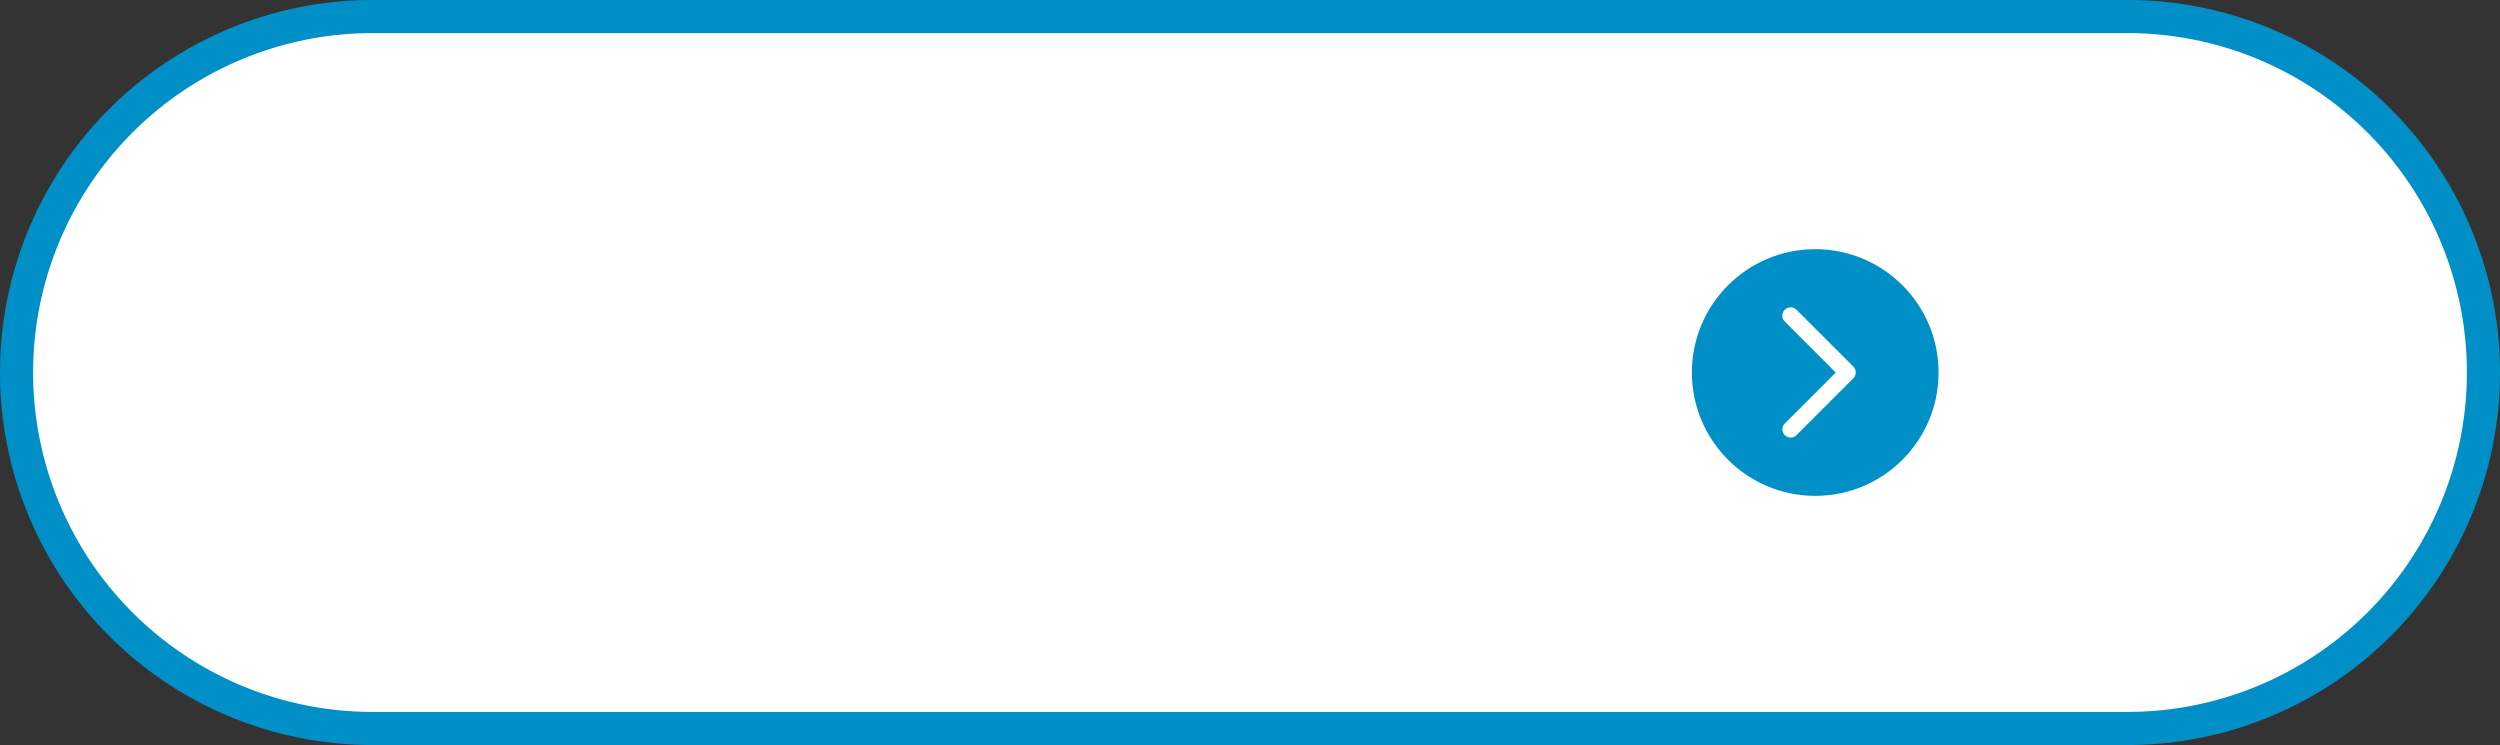
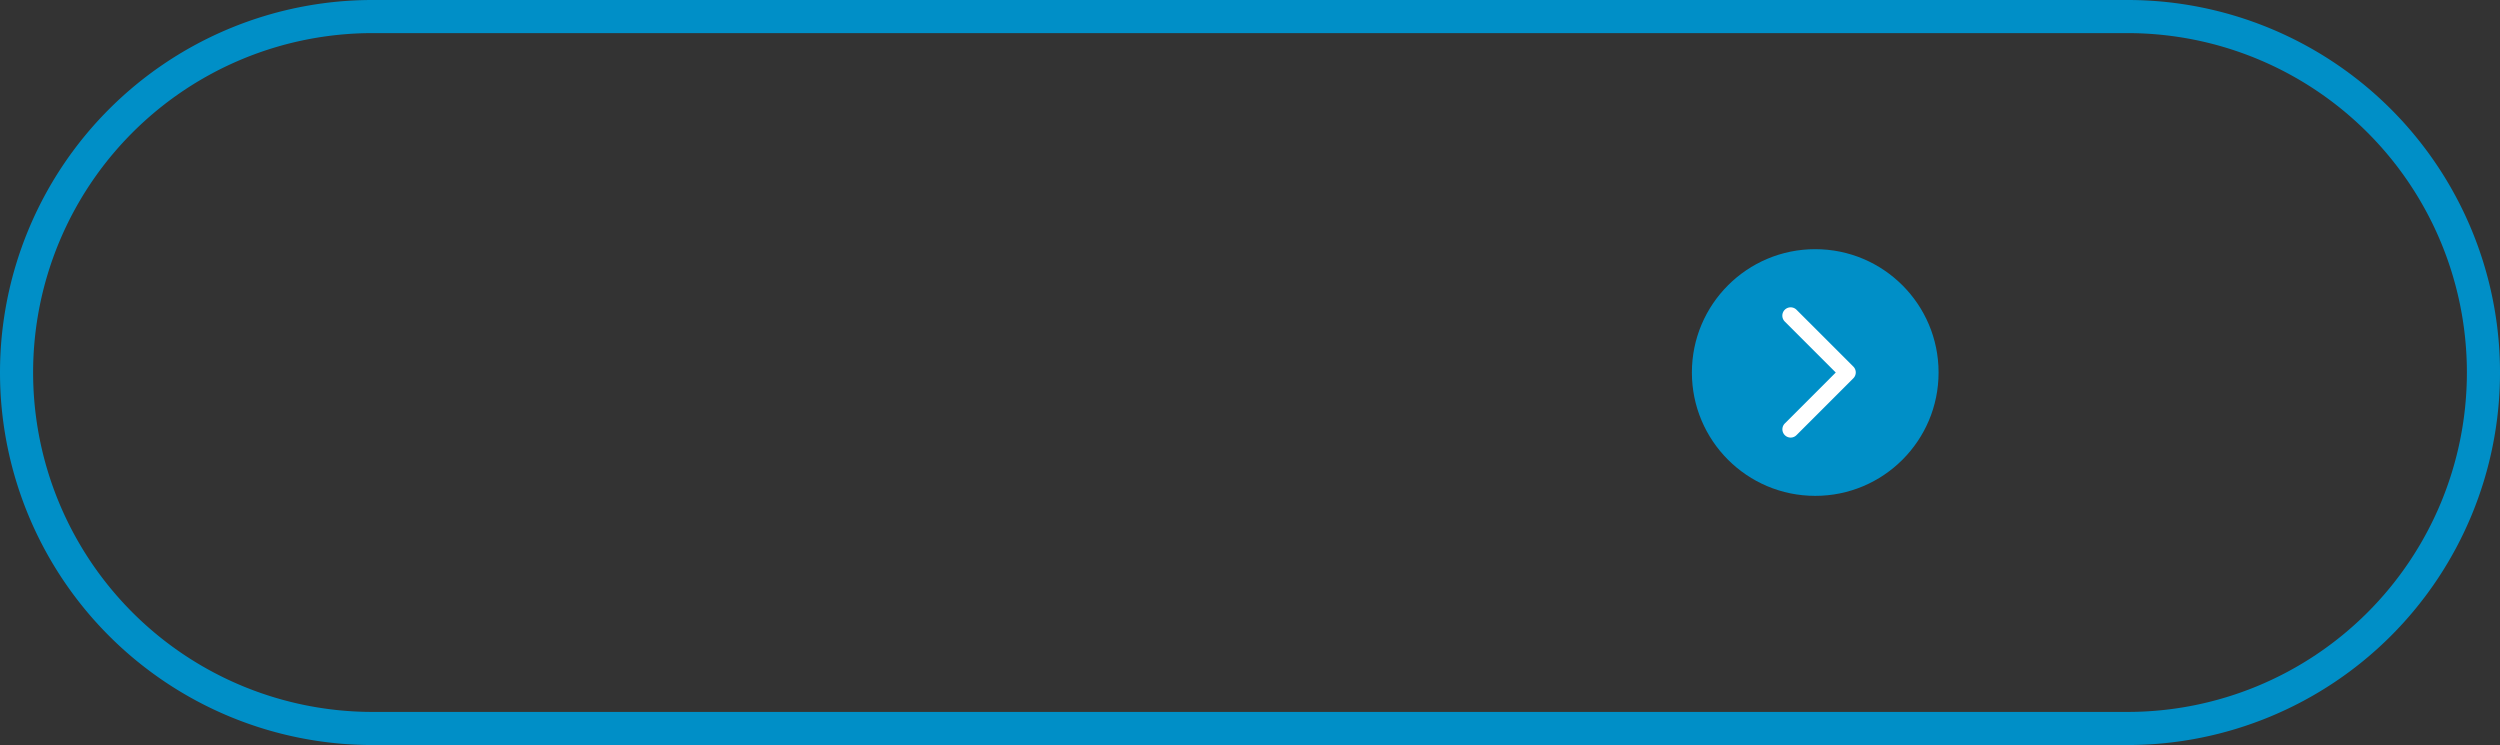
<svg xmlns="http://www.w3.org/2000/svg" id="圖層_1" data-name="圖層 1" viewBox="0 0 151 45">
  <rect x="0" y="0" width="151" height="45" fill="#333333" stroke="none" />
  <defs>
    <style>.cls-1{fill:#fff;}.cls-2{fill:#008fc7;}</style>
  </defs>
  <title>btn_r_s</title>
-   <path class="cls-1" d="M22.5,44a21.5,21.5,0,0,1,0-43h106a21.5,21.5,0,0,1,0,43Z" />
-   <path class="cls-2" d="M128.5,2a20.5,20.5,0,0,1,0,41H22.5a20.5,20.5,0,0,1,0-41h106m0-2H22.5A22.5,22.5,0,0,0,0,22.5H0A22.5,22.5,0,0,0,22.5,45h106A22.5,22.5,0,0,0,151,22.5h0A22.5,22.5,0,0,0,128.5,0Z" />
+   <path class="cls-2" d="M128.5,2a20.5,20.5,0,0,1,0,41H22.5a20.5,20.5,0,0,1,0-41h106m0-2H22.5A22.5,22.5,0,0,0,0,22.5H0A22.5,22.5,0,0,0,22.5,45h106h0A22.5,22.5,0,0,0,128.5,0Z" />
  <circle class="cls-2" cx="109.64" cy="22.5" r="7.45" />
  <path class="cls-1" d="M108.15,26.43a.5.5,0,0,1-.35-.85l3.08-3.08-3.08-3.08a.5.5,0,1,1,.71-.71l3.43,3.43a.5.5,0,0,1,0,.71l-3.43,3.43A.5.5,0,0,1,108.15,26.43Z" />
</svg>